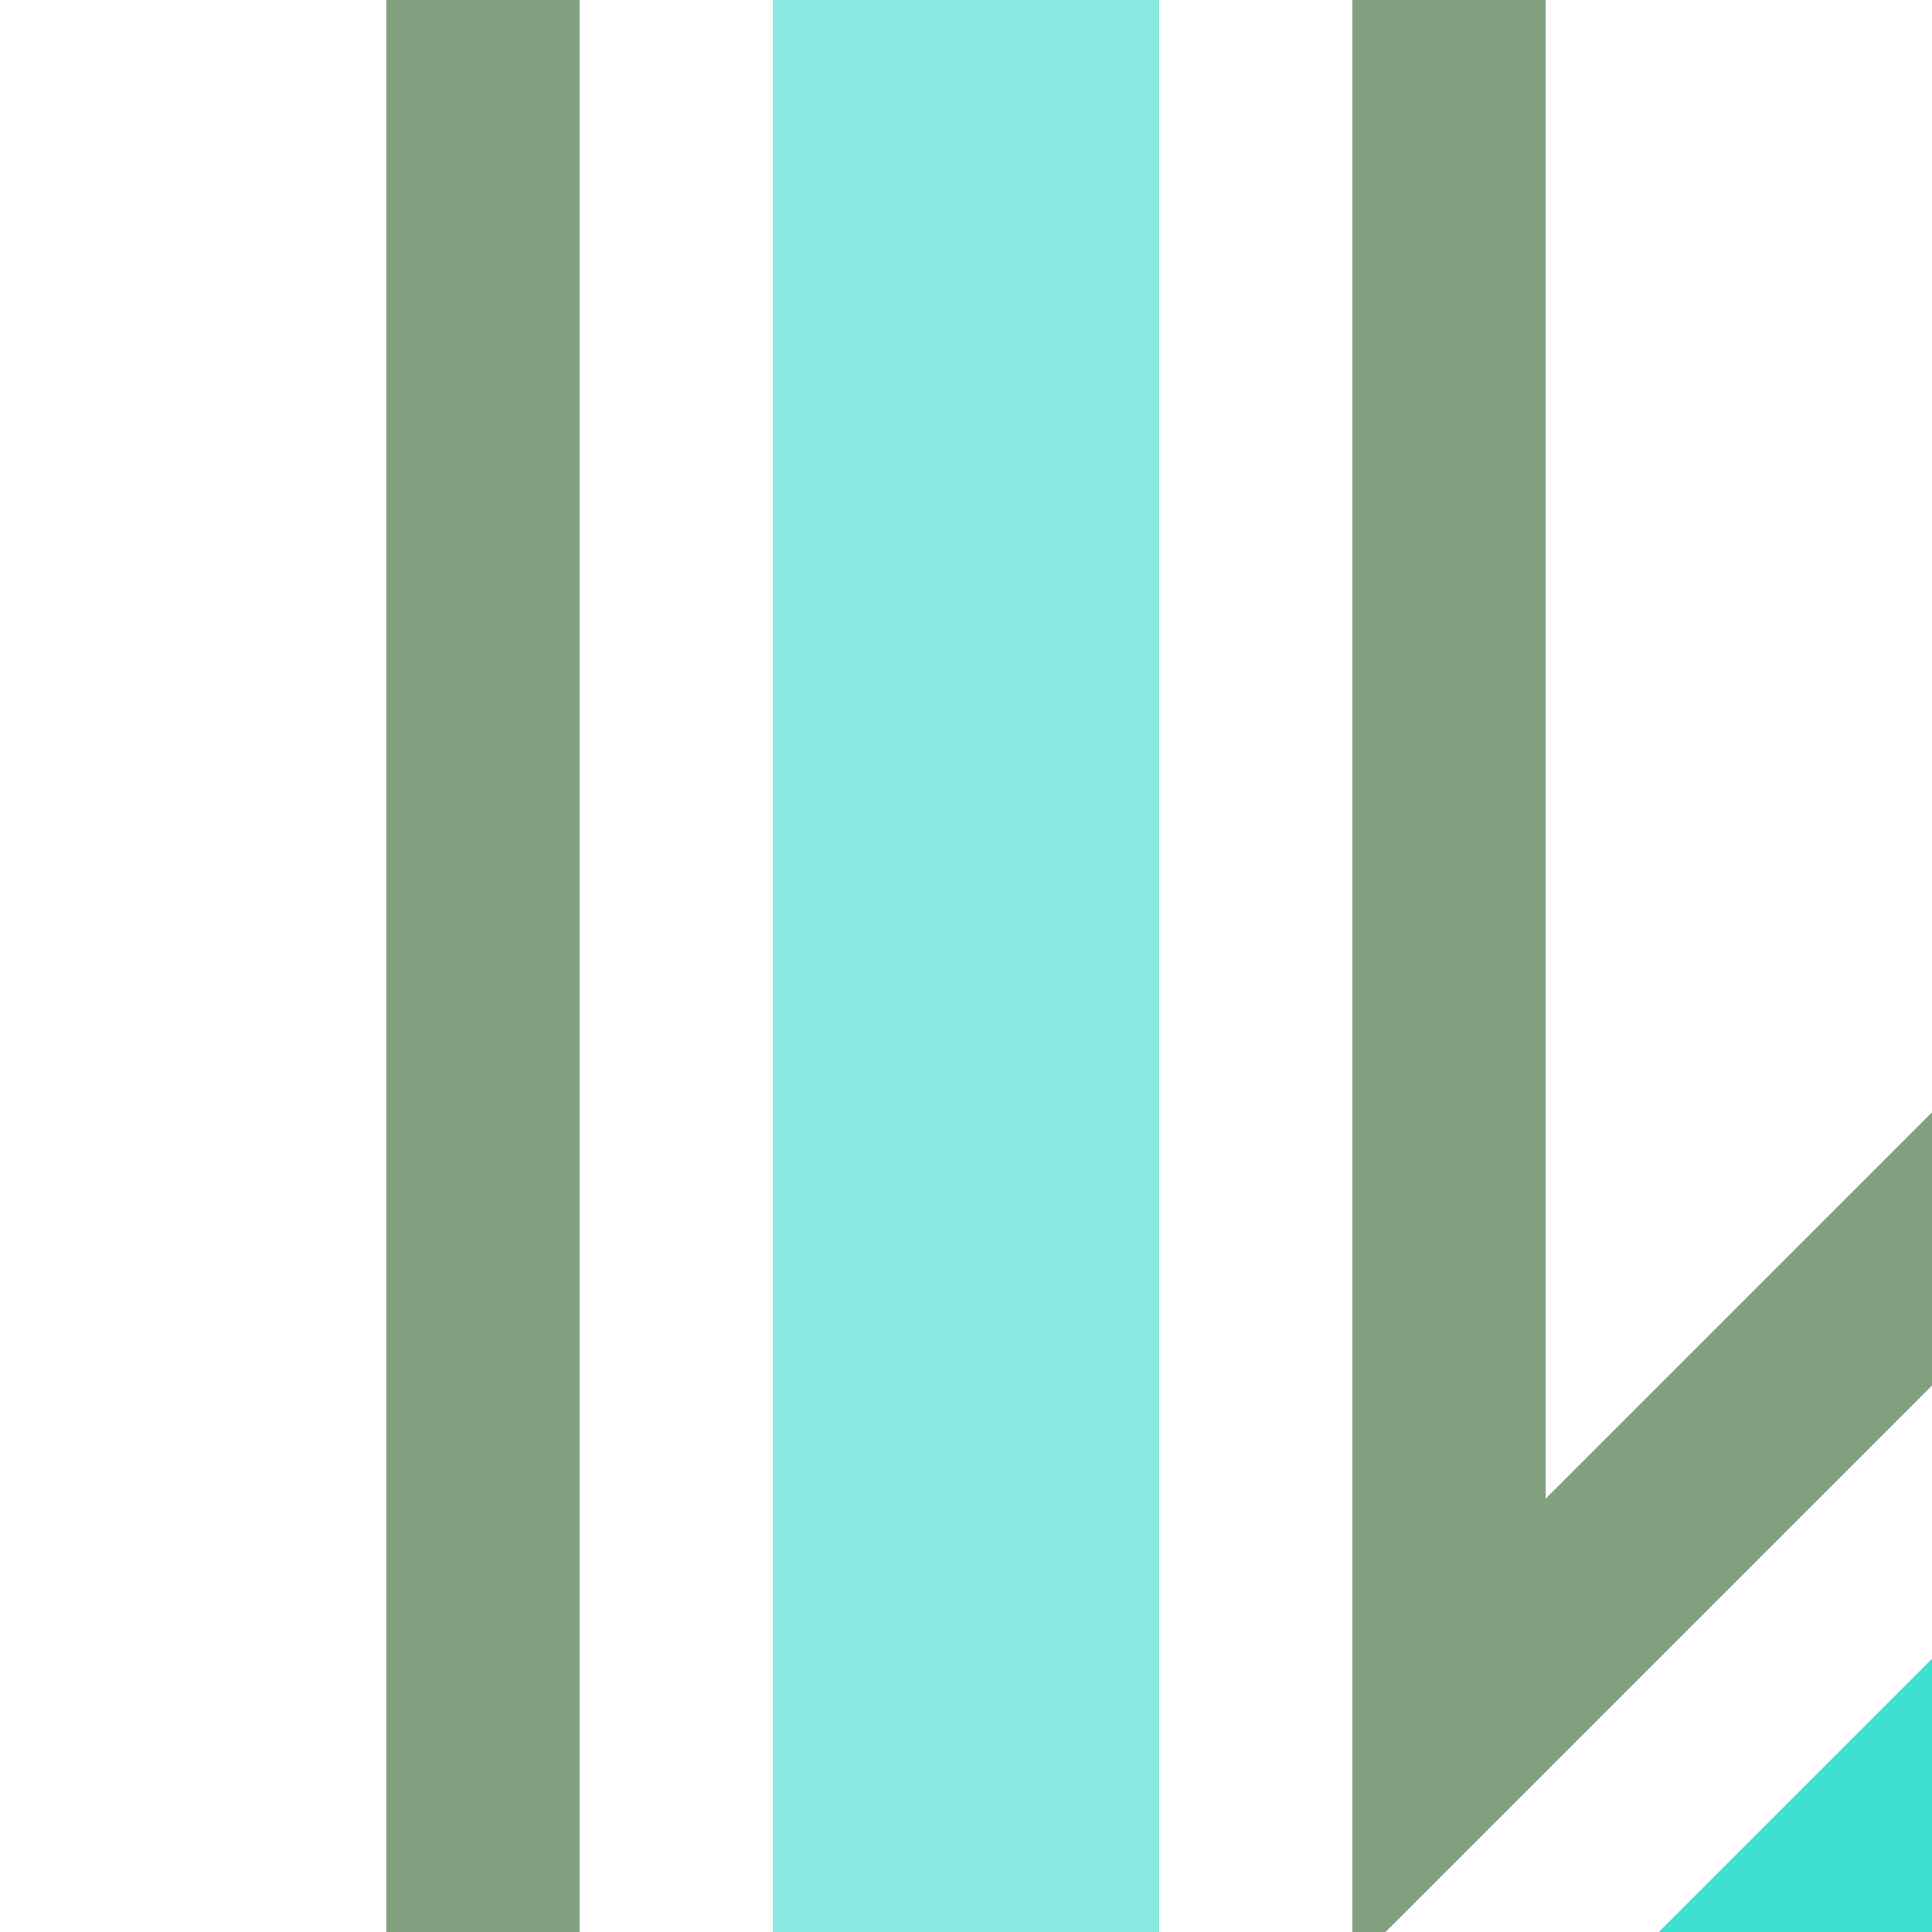
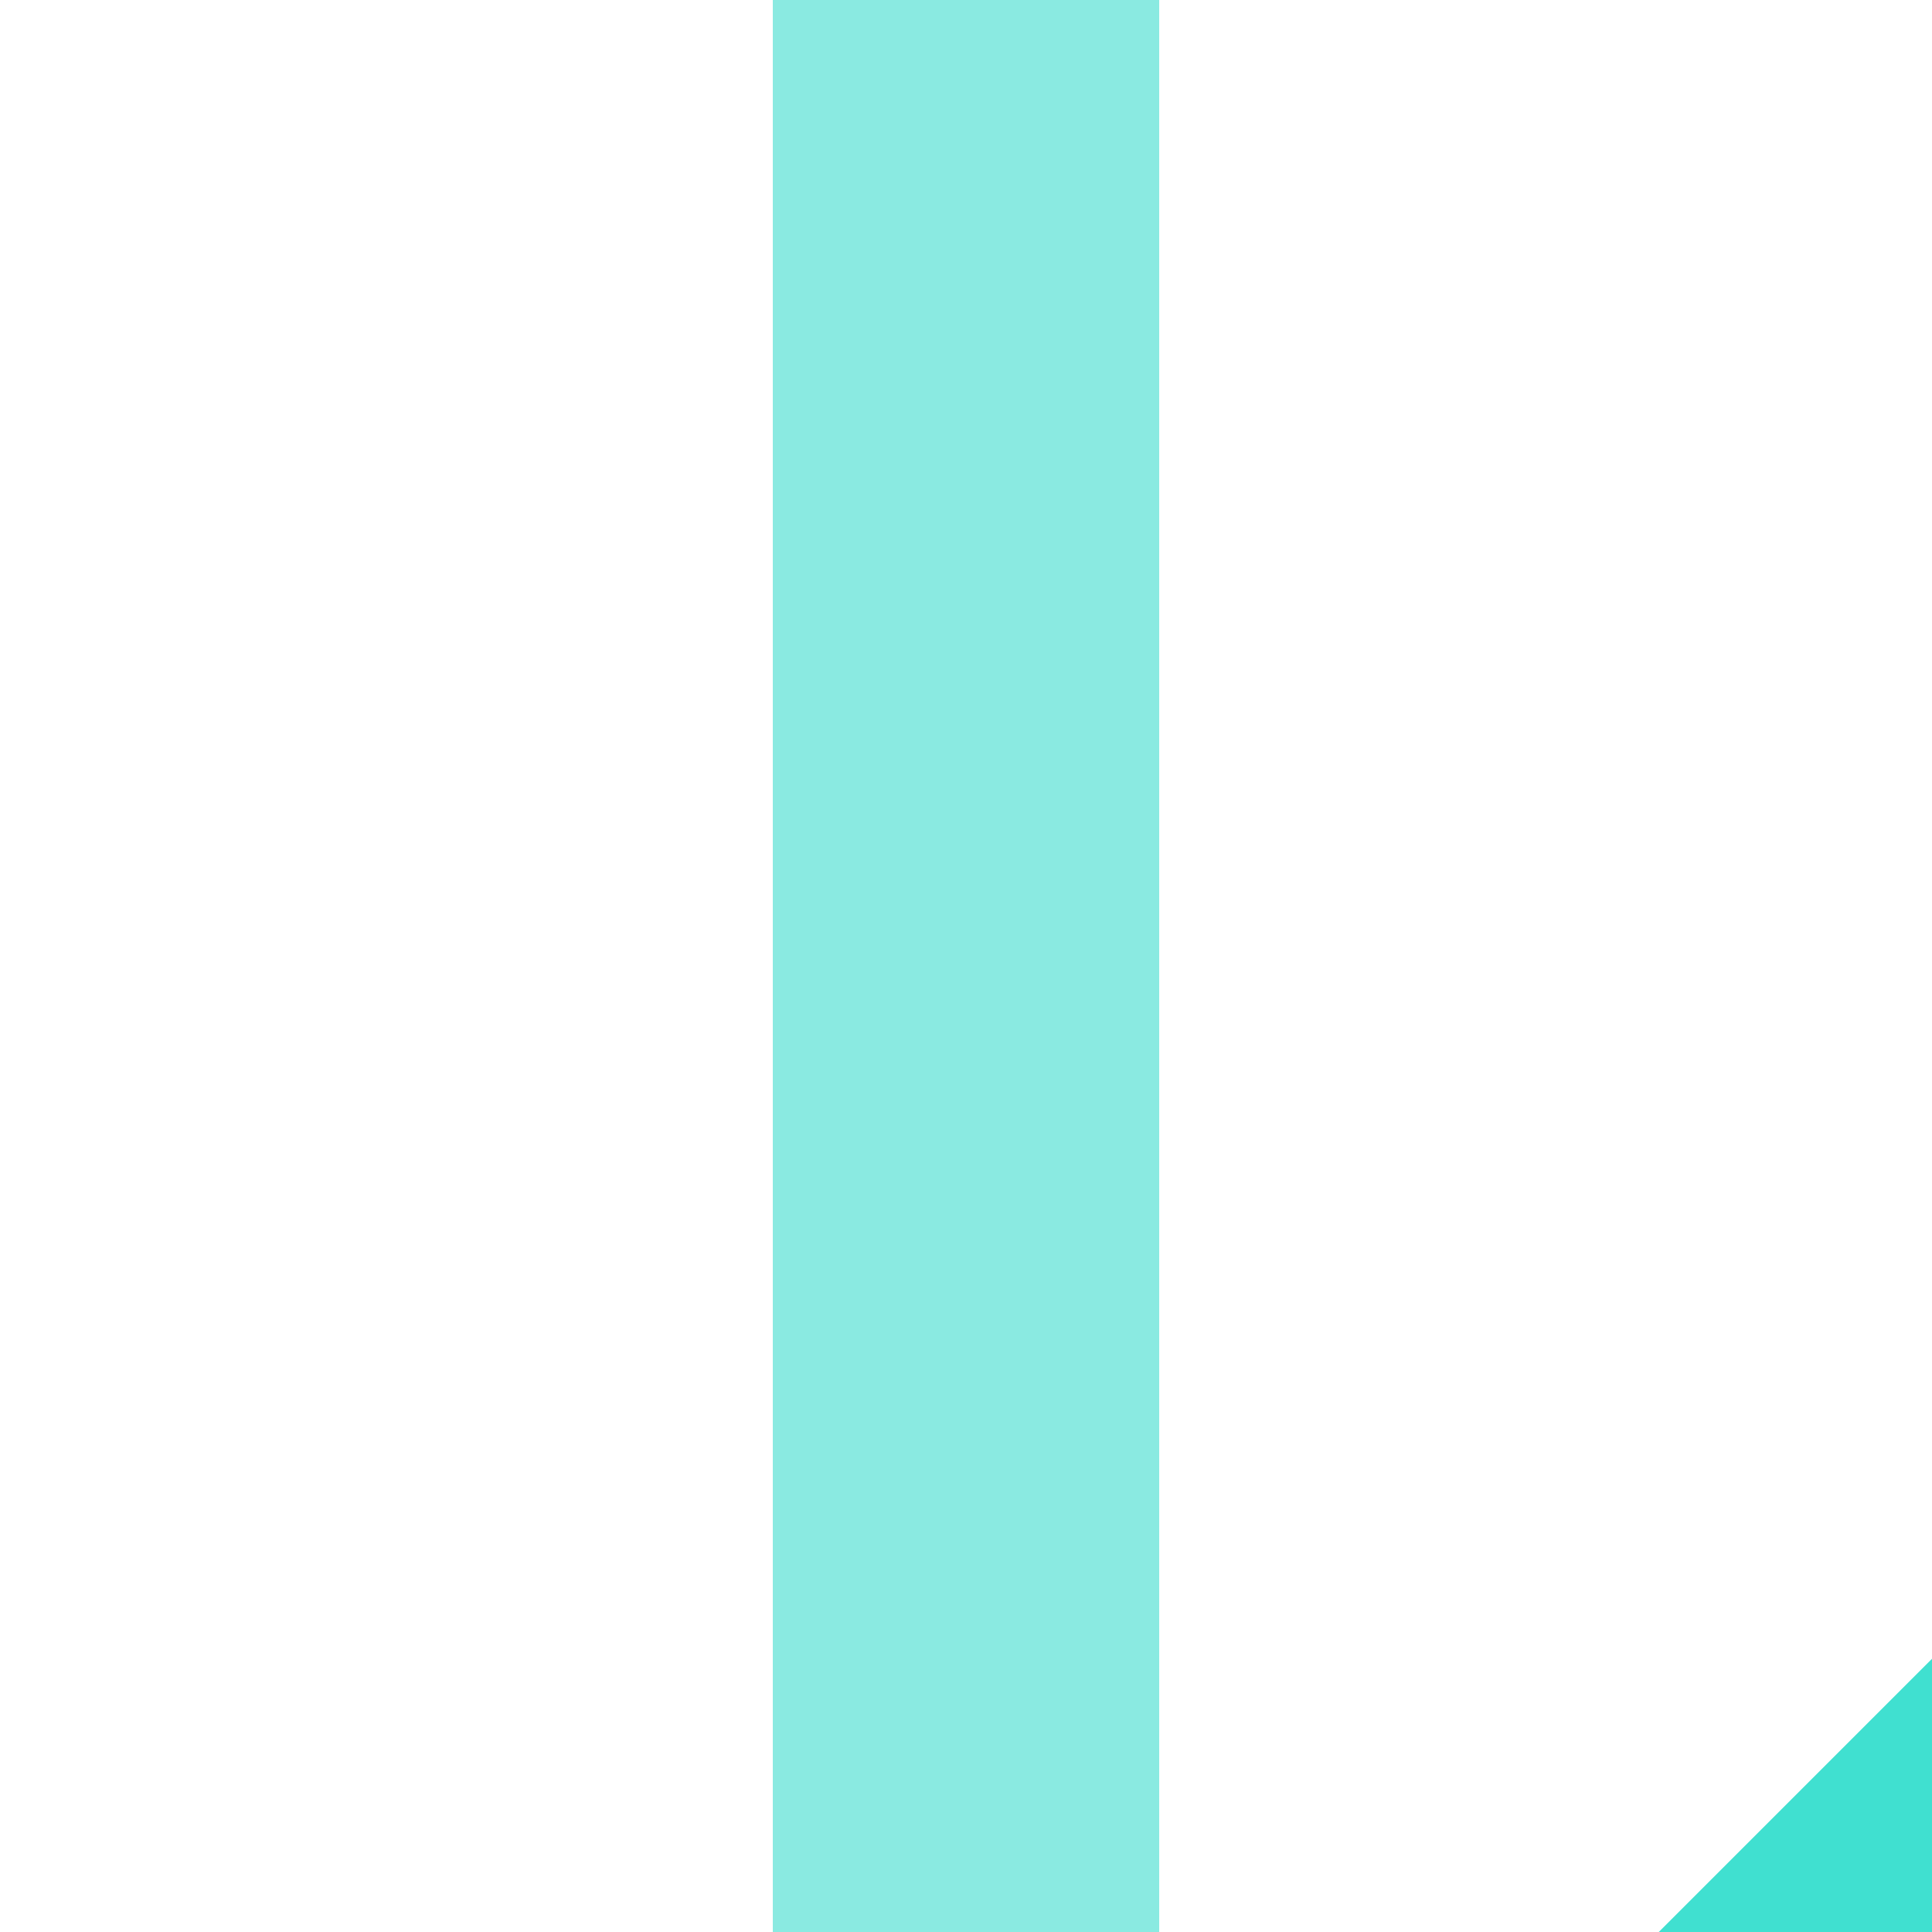
<svg xmlns="http://www.w3.org/2000/svg" width="500" height="500">
  <title>xhSTR+hc2 cyan</title>
  <g stroke-width="100">
    <path stroke="#40E0D0" d="m 460,540 80,-80" />
    <path stroke="#8AEAE1" d="M 250,0 V 500" />
  </g>
-   <path stroke="#80A080" d="m 575,248.22 -200,200 V 0 M 125,0 V 500" stroke-width="50" fill="none" />
</svg>